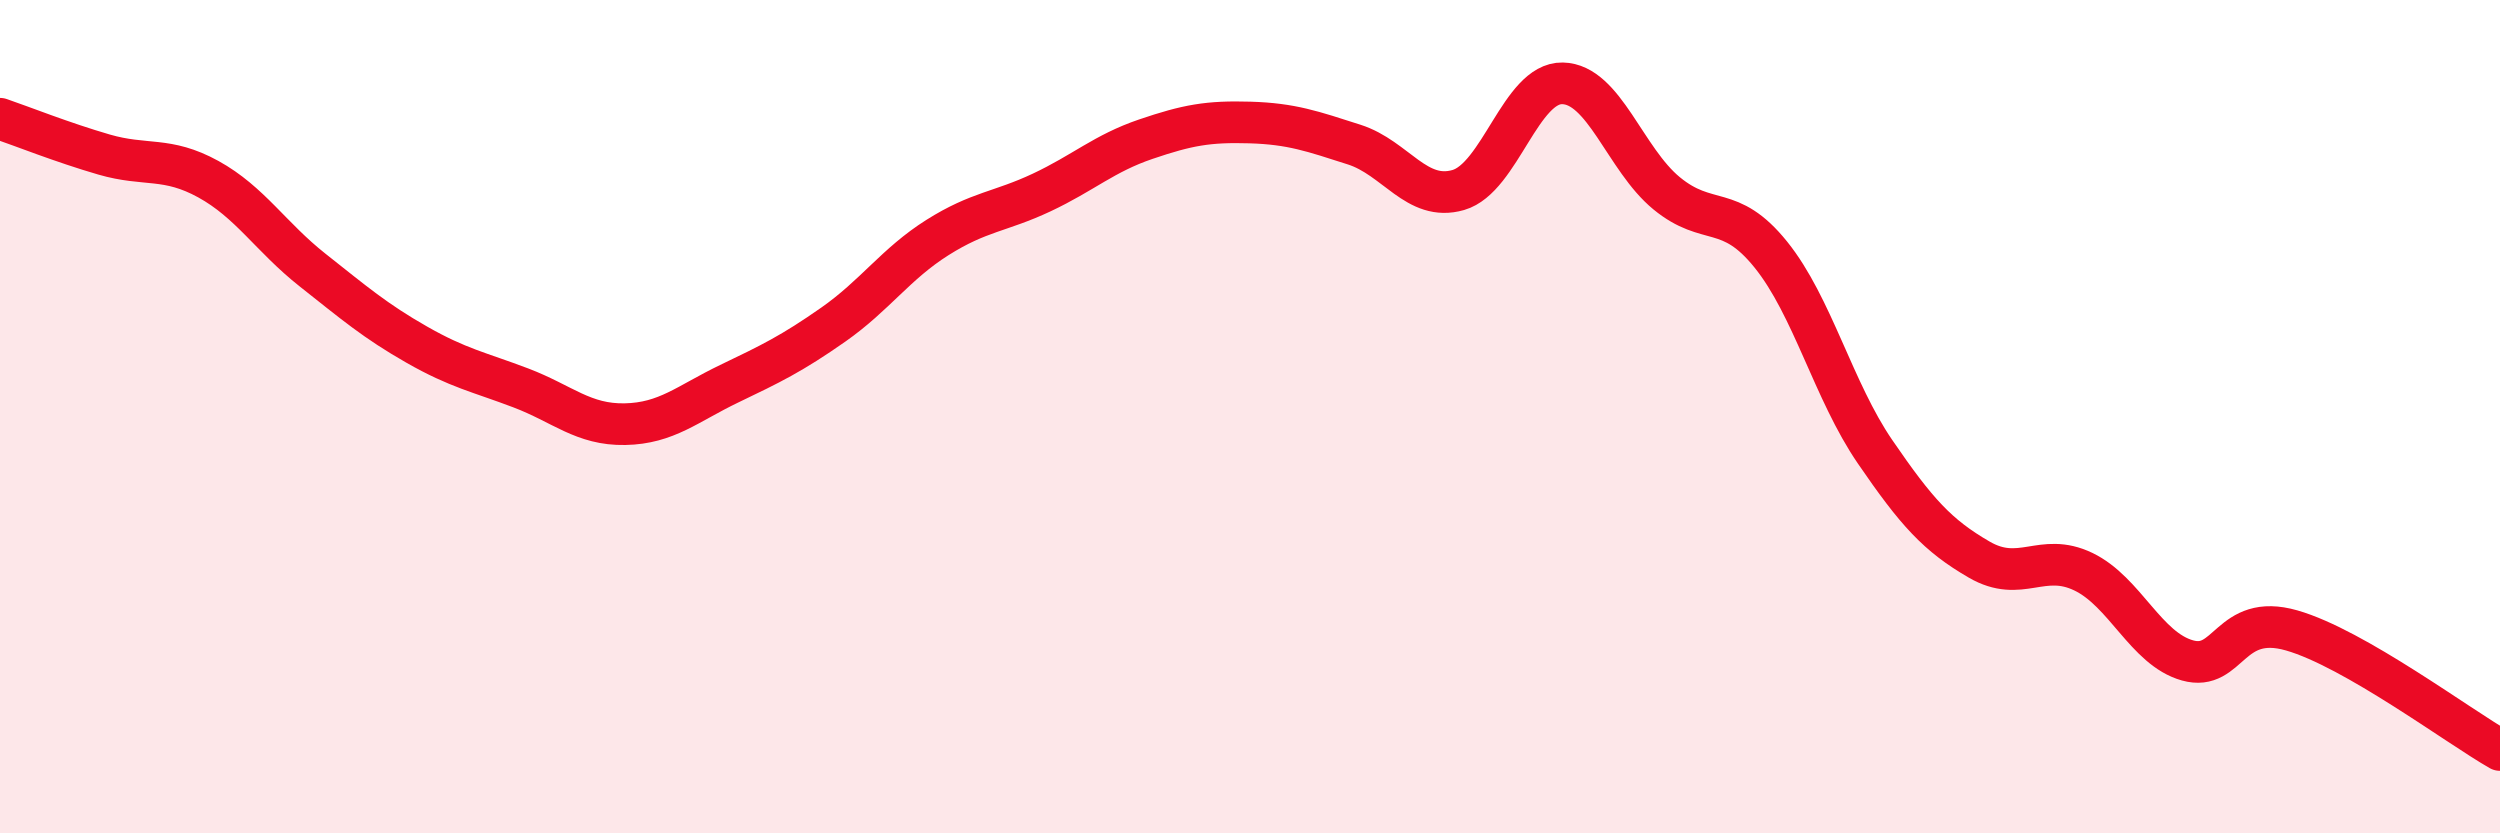
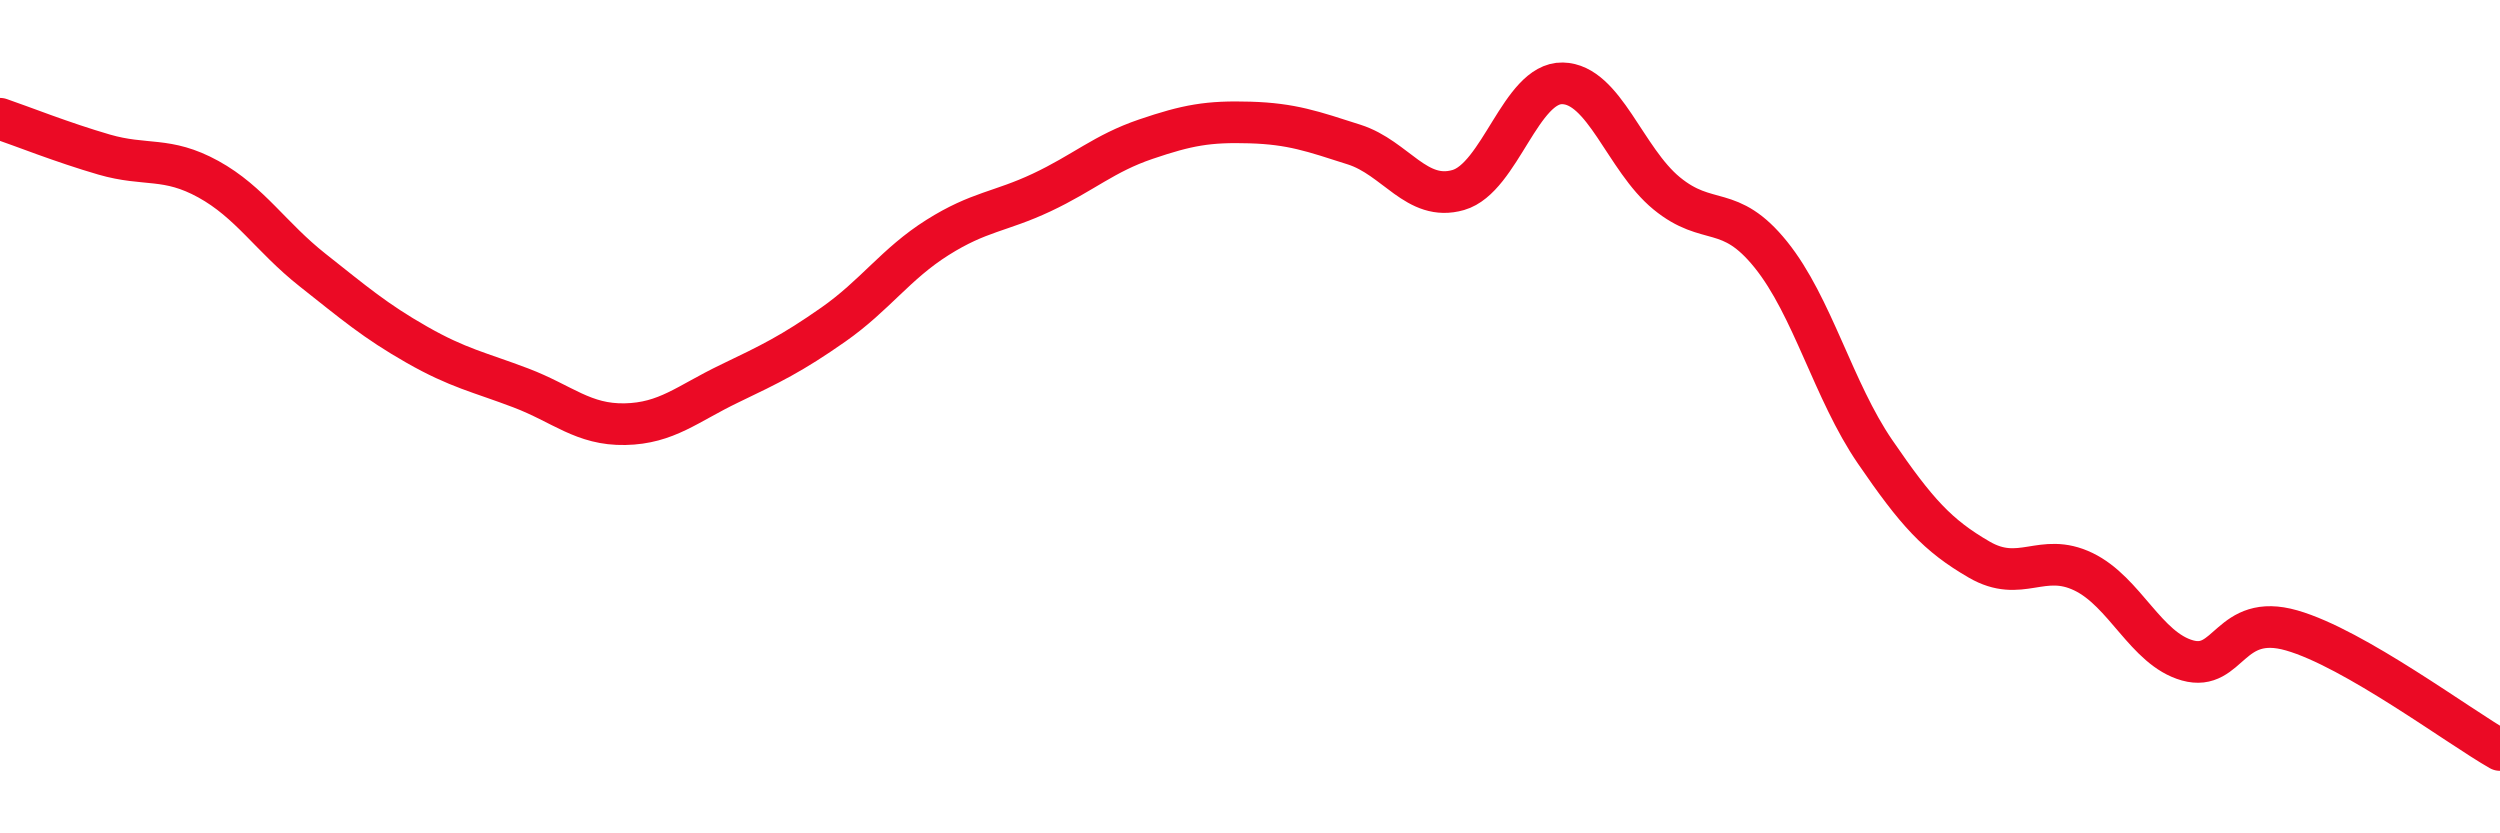
<svg xmlns="http://www.w3.org/2000/svg" width="60" height="20" viewBox="0 0 60 20">
-   <path d="M 0,2.85 C 0.5,3.02 1.5,3.42 2.5,3.71 C 3.5,4 4,3.75 5,4.3 C 6,4.85 6.5,5.69 7.5,6.48 C 8.5,7.27 9,7.7 10,8.27 C 11,8.84 11.5,8.93 12.5,9.31 C 13.5,9.69 14,10.2 15,10.18 C 16,10.16 16.5,9.69 17.5,9.21 C 18.5,8.73 19,8.49 20,7.79 C 21,7.09 21.5,6.33 22.5,5.7 C 23.5,5.07 24,5.09 25,4.62 C 26,4.15 26.5,3.68 27.5,3.34 C 28.5,3 29,2.91 30,2.94 C 31,2.97 31.5,3.15 32.5,3.47 C 33.5,3.79 34,4.85 35,4.56 C 36,4.27 36.5,1.98 37.5,2 C 38.5,2.02 39,3.82 40,4.64 C 41,5.46 41.5,4.87 42.5,6.11 C 43.5,7.35 44,9.38 45,10.84 C 46,12.3 46.5,12.85 47.5,13.43 C 48.5,14.01 49,13.24 50,13.72 C 51,14.2 51.5,15.57 52.5,15.85 C 53.5,16.13 53.5,14.7 55,15.13 C 56.5,15.56 59,17.43 60,18L60 20L0 20Z" fill="#EB0A25" opacity="0.1" stroke-linecap="round" stroke-linejoin="round" />
  <path d="M 0,2.85 C 0.5,3.02 1.5,3.42 2.5,3.71 C 3.5,4 4,3.75 5,4.3 C 6,4.85 6.5,5.69 7.5,6.48 C 8.5,7.27 9,7.7 10,8.27 C 11,8.84 11.5,8.93 12.5,9.31 C 13.5,9.69 14,10.2 15,10.18 C 16,10.16 16.5,9.69 17.5,9.21 C 18.5,8.73 19,8.49 20,7.79 C 21,7.09 21.5,6.33 22.5,5.7 C 23.5,5.07 24,5.09 25,4.62 C 26,4.15 26.5,3.68 27.5,3.34 C 28.5,3 29,2.91 30,2.94 C 31,2.97 31.5,3.15 32.5,3.47 C 33.5,3.79 34,4.85 35,4.56 C 36,4.27 36.5,1.98 37.5,2 C 38.5,2.02 39,3.82 40,4.64 C 41,5.46 41.5,4.87 42.5,6.11 C 43.5,7.35 44,9.38 45,10.84 C 46,12.3 46.5,12.85 47.5,13.43 C 48.5,14.01 49,13.24 50,13.72 C 51,14.2 51.5,15.57 52.5,15.85 C 53.5,16.13 53.5,14.7 55,15.13 C 56.5,15.56 59,17.43 60,18" stroke="#EB0A25" stroke-width="1" fill="none" stroke-linecap="round" stroke-linejoin="round" />
</svg>